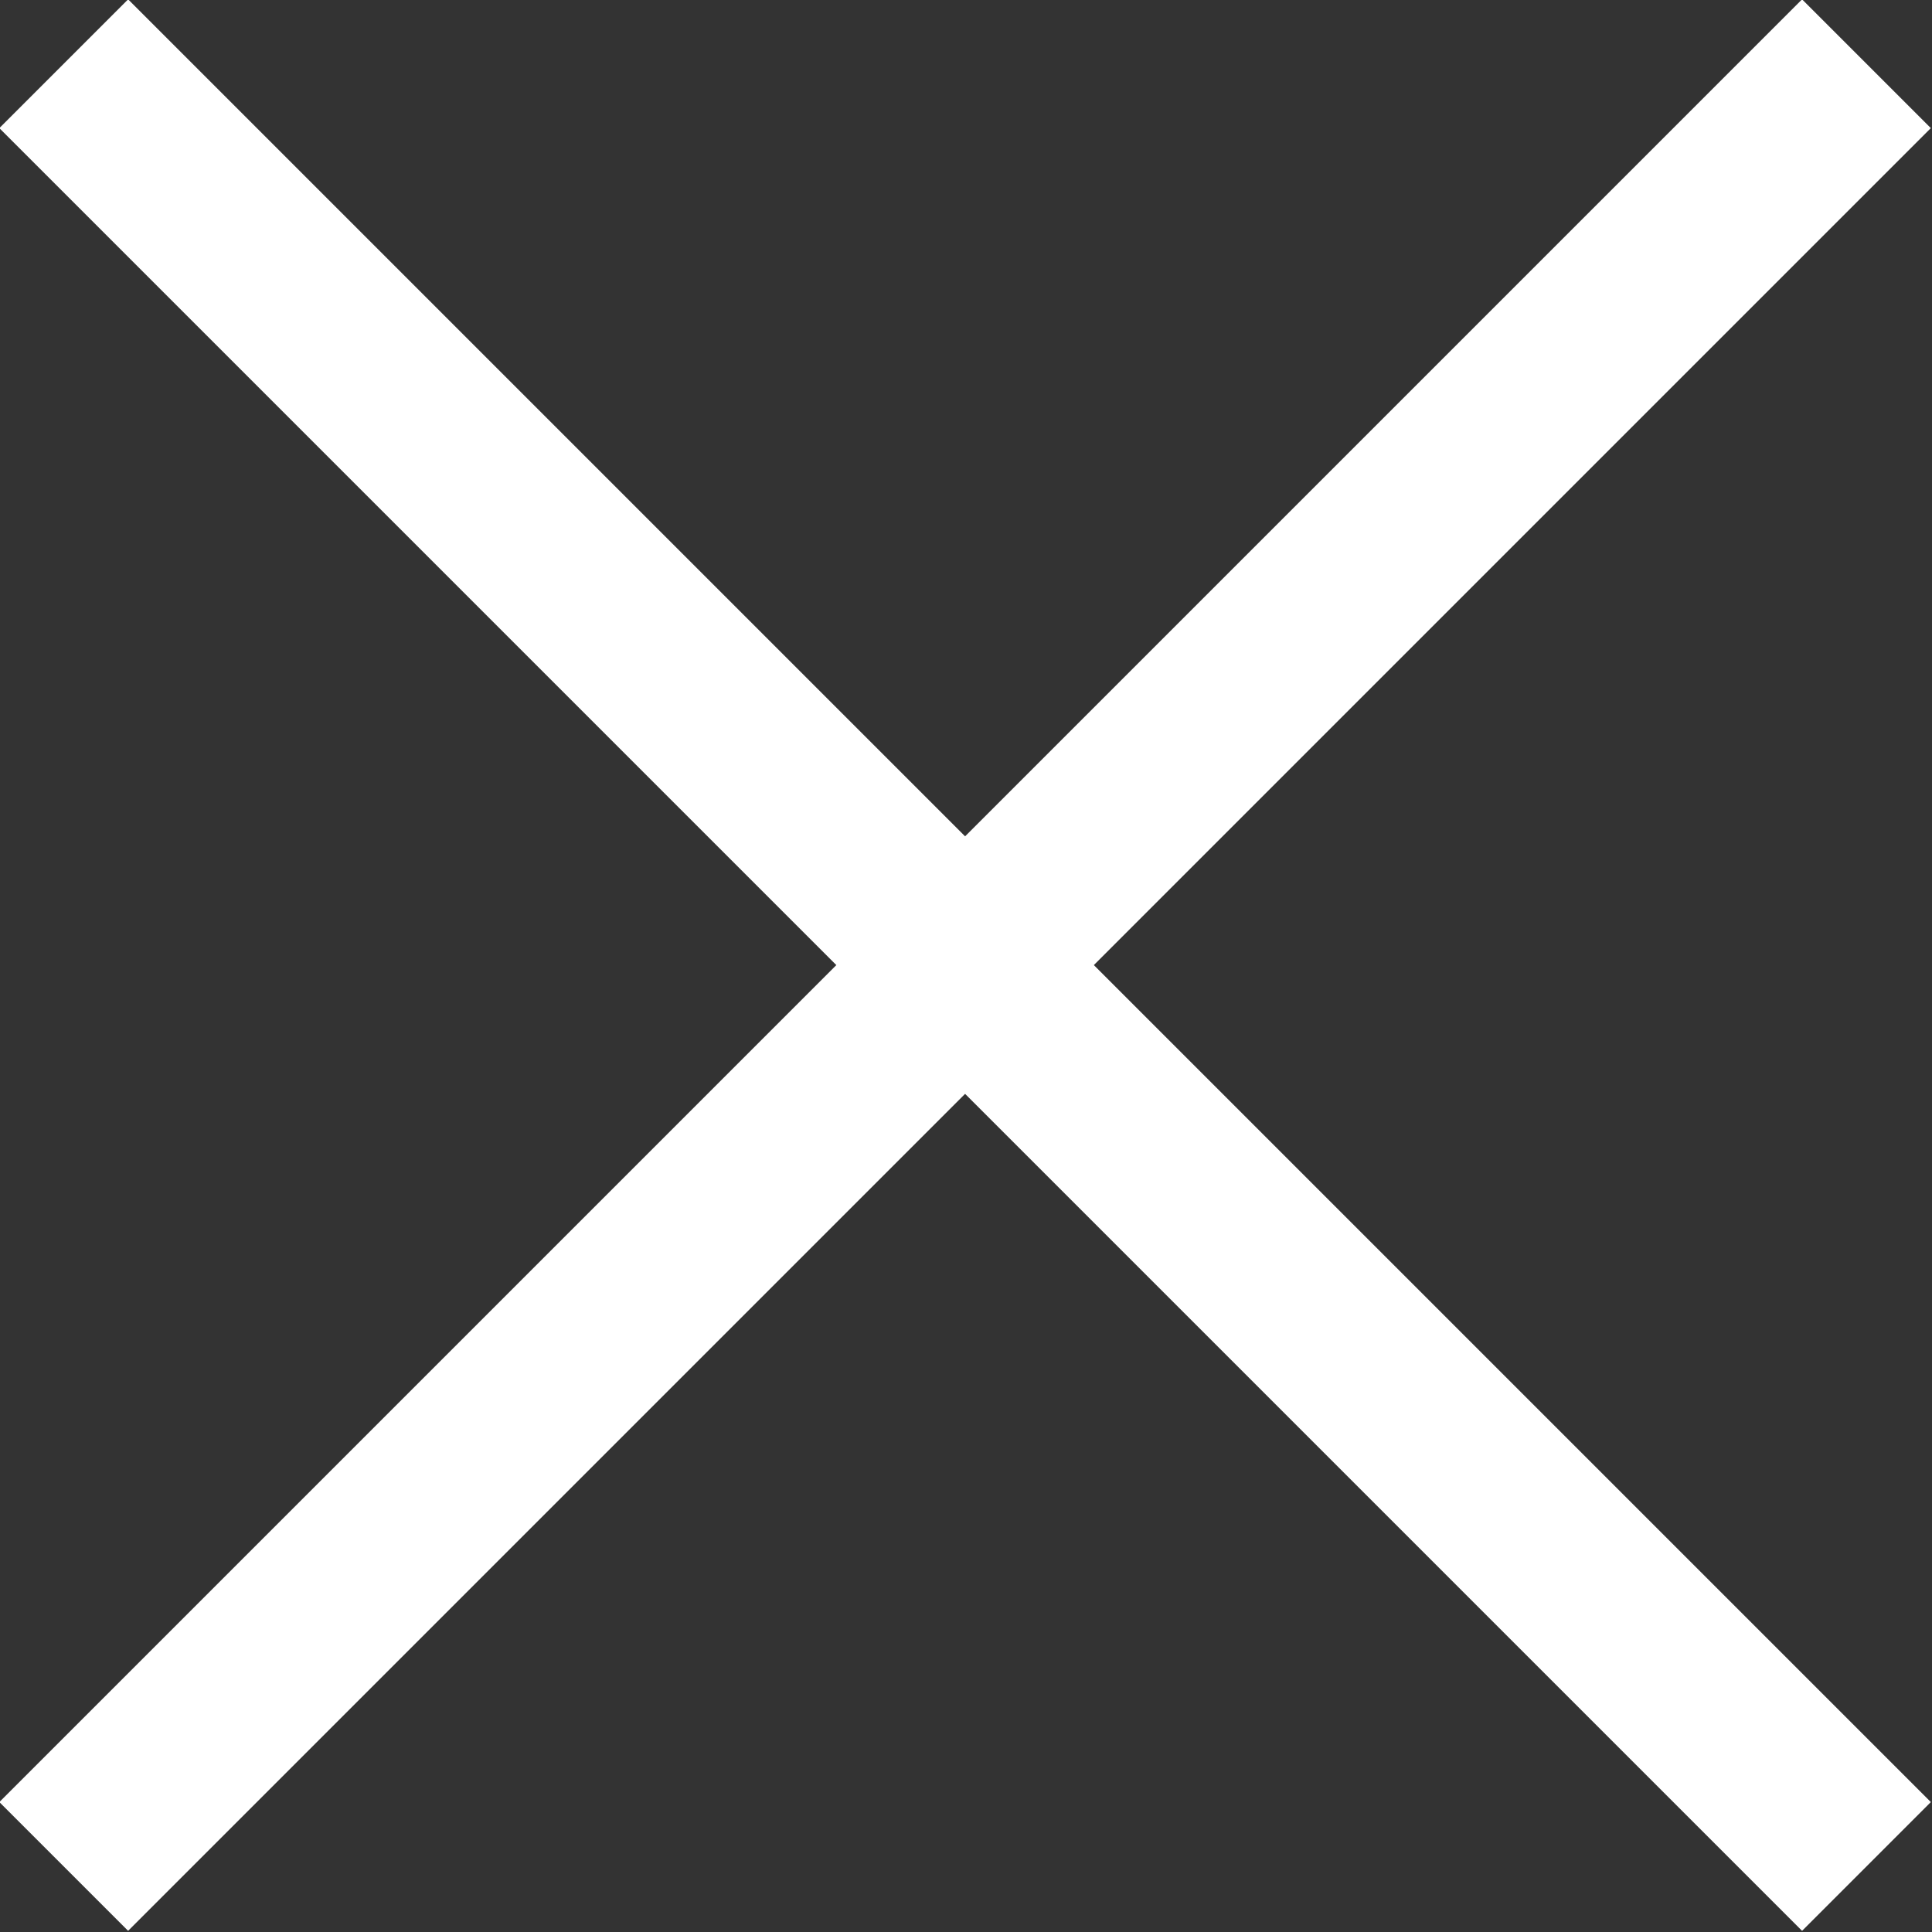
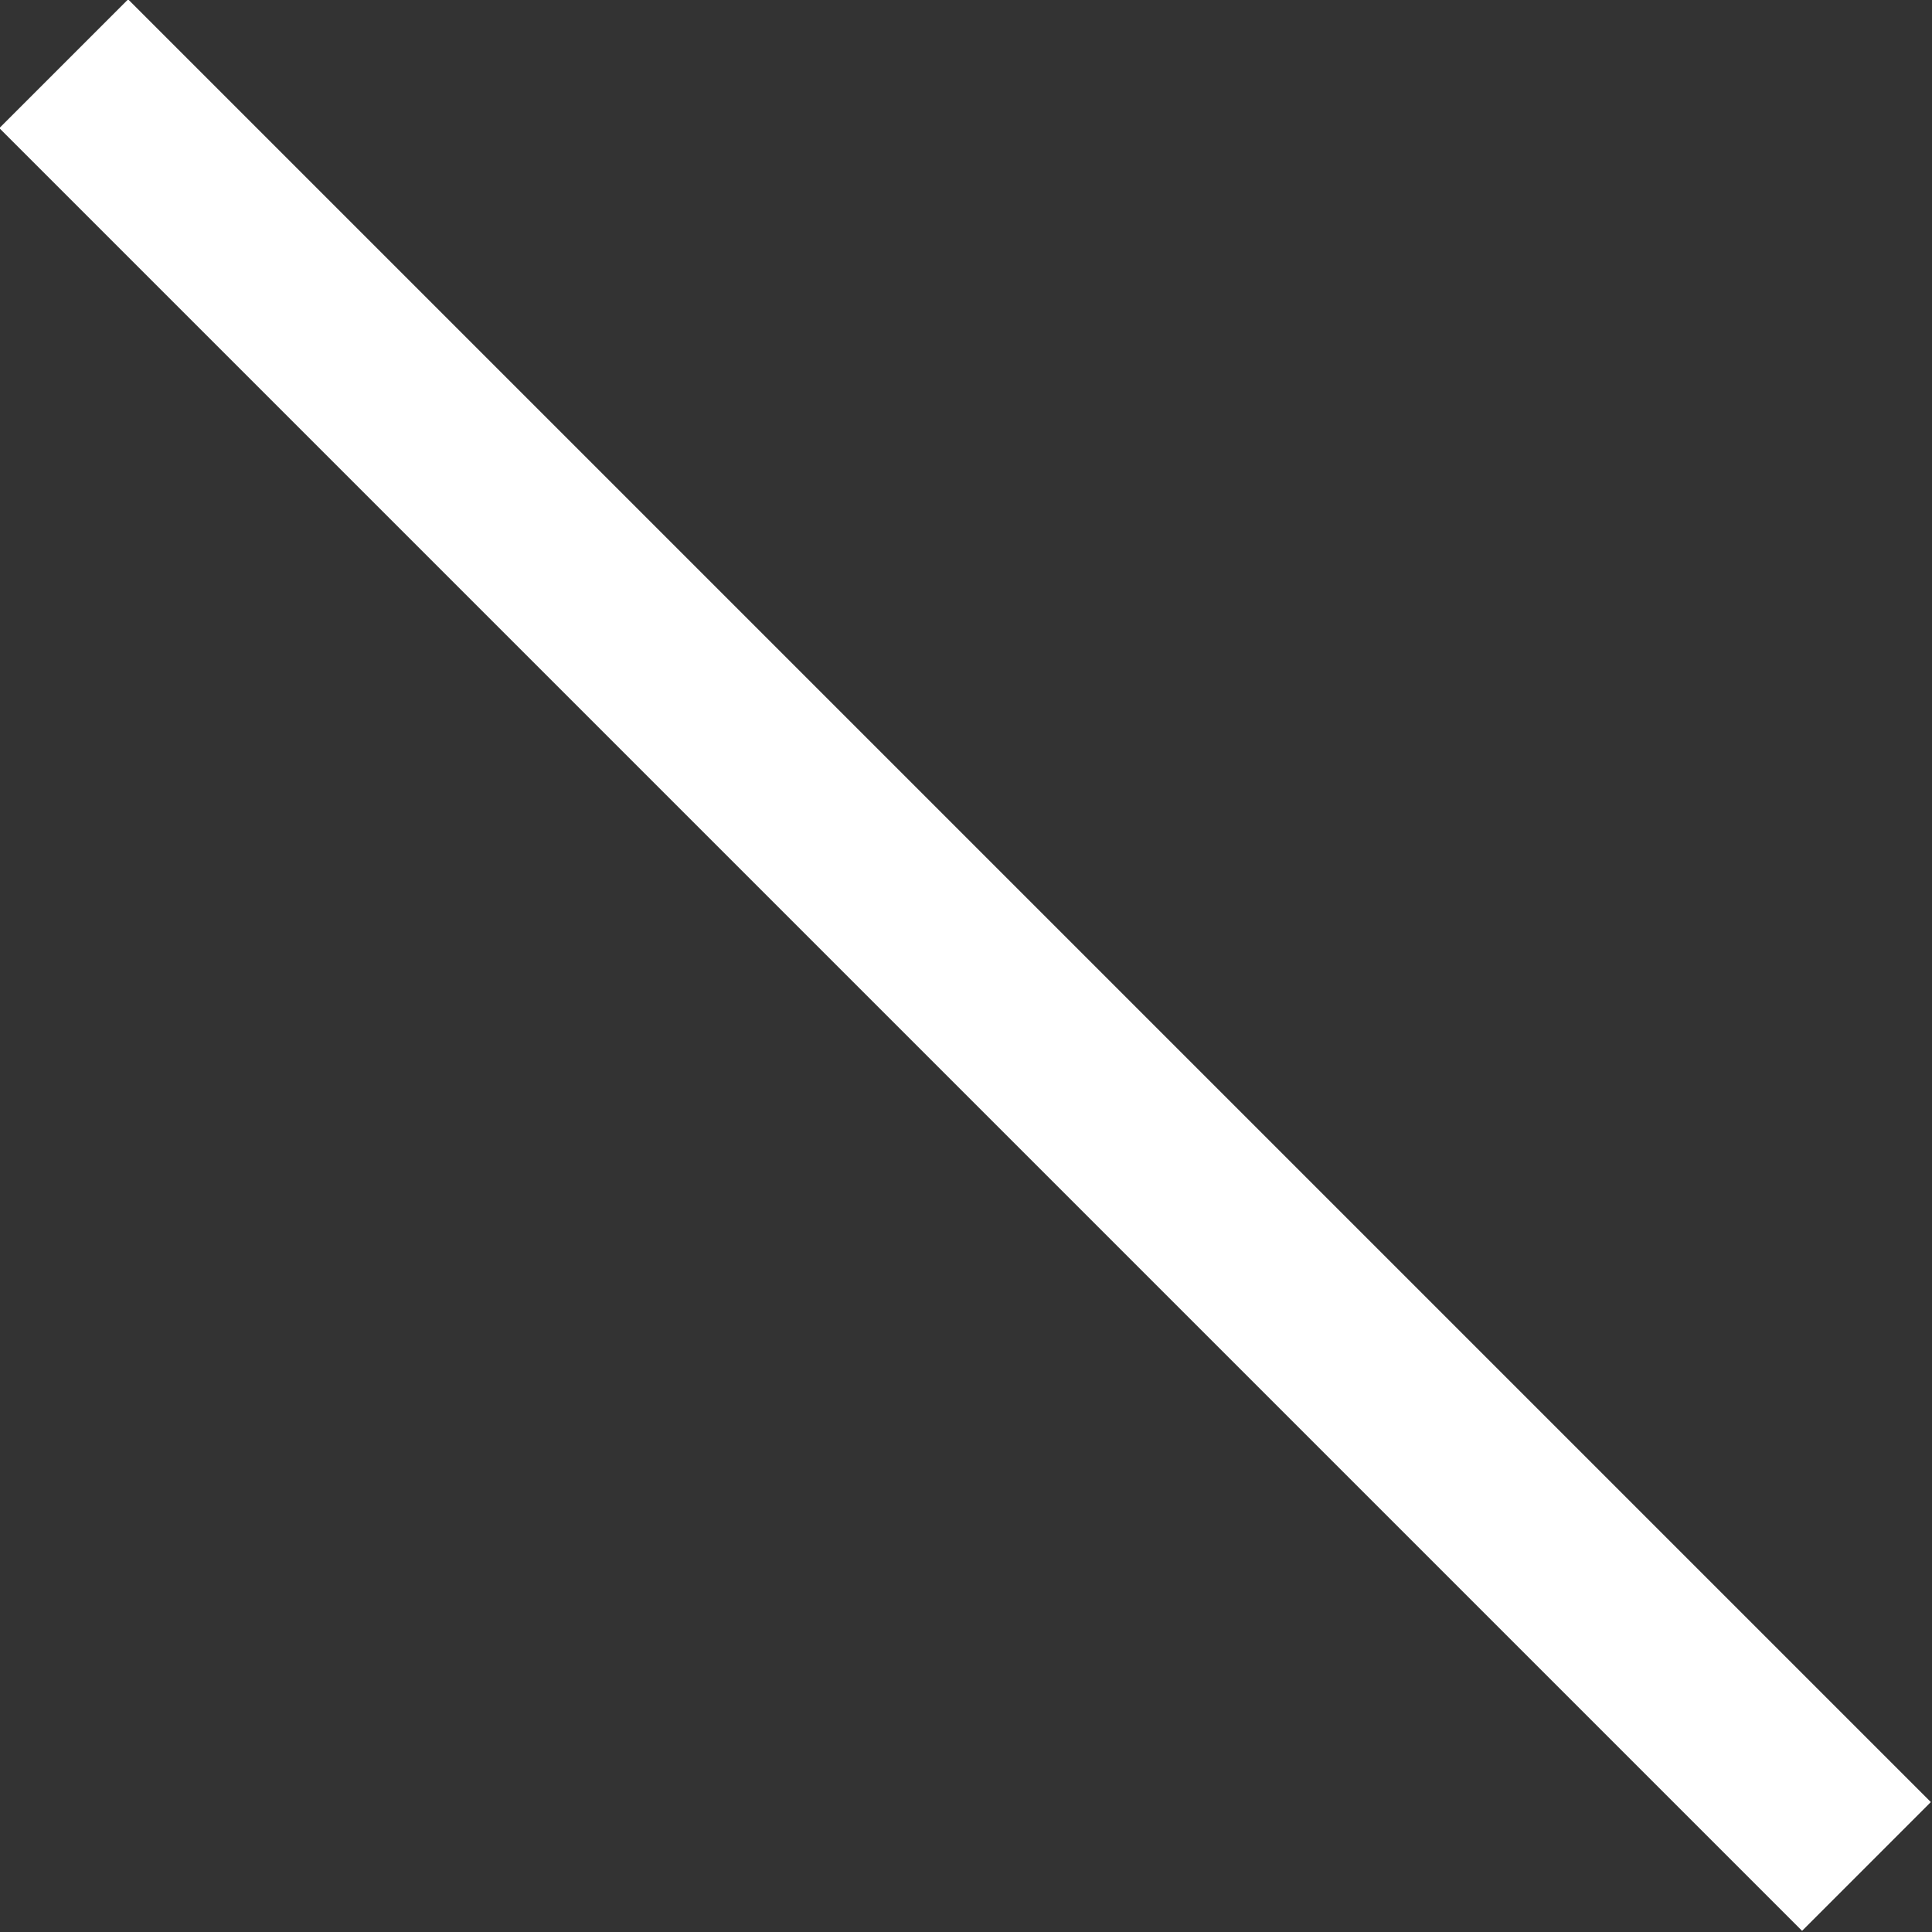
<svg xmlns="http://www.w3.org/2000/svg" viewBox="0 0 10.61 10.61">
  <rect x="0" y="0" width="10.61" height="10.61" fill="#333333" stroke="none" />
  <defs>
    <style>.d{fill:none;stroke:#fff;stroke-miterlimit:10;}</style>
  </defs>
  <g id="a" />
  <g id="b">
    <g id="c">
      <g>
        <line class="d" x1=".35" y1=".35" x2="10.25" y2="10.25" />
-         <line class="d" x1="10.25" y1=".35" x2=".35" y2="10.25" />
      </g>
    </g>
  </g>
</svg>